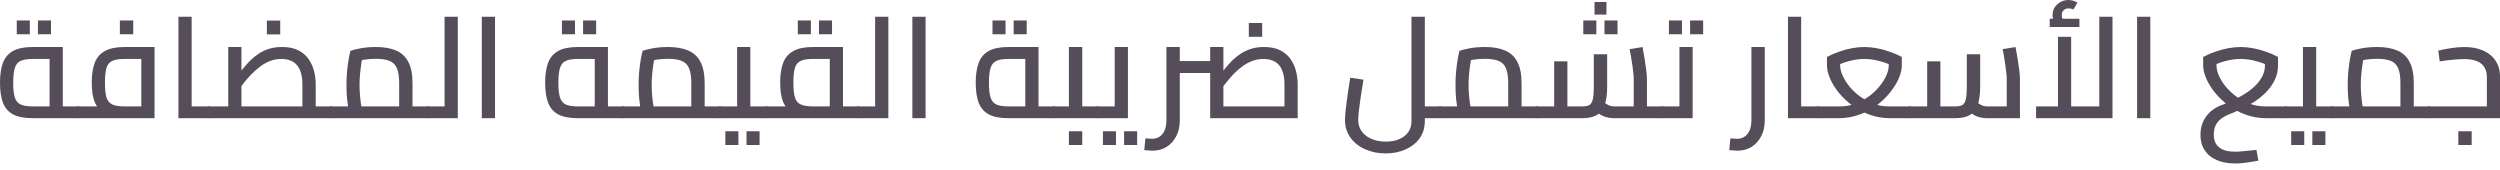
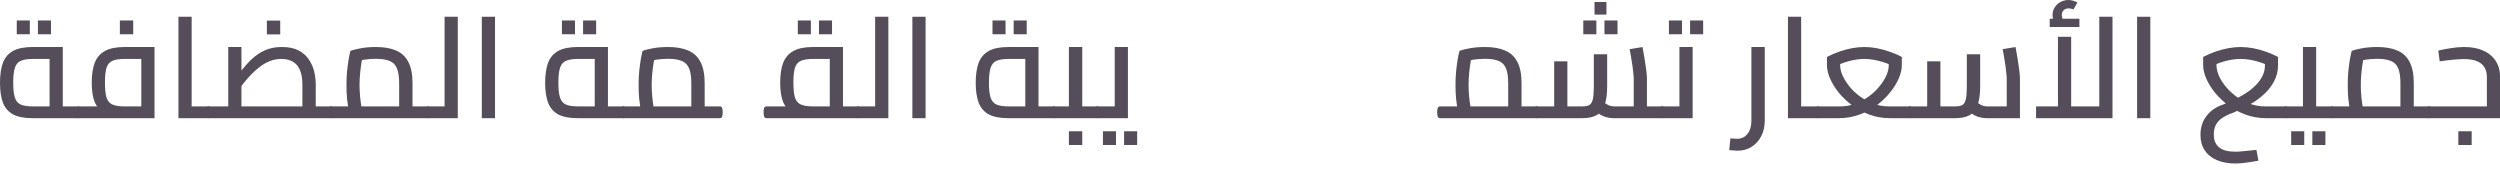
<svg xmlns="http://www.w3.org/2000/svg" fill="none" height="100%" overflow="visible" preserveAspectRatio="none" style="display: block;" viewBox="0 0 176 12" width="100%">
  <g id="VAT notice Arabic">
    <path d="M2.3 8.32C1.72 8.32 1.263 8.233 0.93 8.06C0.597 7.88 0.357 7.607 0.21 7.24C0.07 6.867 0 6.397 0 5.83C0 5.257 0.07 4.783 0.21 4.41C0.357 4.037 0.597 3.76 0.93 3.58C1.263 3.4 1.72 3.31 2.3 3.31H4.42V7.86H3.49V3.82L3.87 4.15H2.3C1.947 4.15 1.67 4.193 1.47 4.28C1.27 4.36 1.13 4.523 1.05 4.77C0.97 5.01 0.93 5.363 0.93 5.83C0.93 6.29 0.97 6.64 1.05 6.88C1.13 7.113 1.267 7.273 1.46 7.36C1.66 7.447 1.94 7.49 2.3 7.49H5.49V8.32H2.3ZM5.49 8.32V7.49C5.53 7.49 5.563 7.5 5.59 7.52C5.617 7.54 5.637 7.567 5.65 7.6C5.663 7.633 5.673 7.677 5.68 7.73C5.687 7.777 5.69 7.833 5.69 7.9C5.69 7.96 5.687 8.017 5.68 8.07C5.673 8.123 5.663 8.17 5.65 8.21C5.637 8.243 5.617 8.27 5.59 8.29C5.563 8.31 5.53 8.32 5.49 8.32ZM1.18 2.41V1.44H2.1V2.41H1.18ZM2.67 2.41V1.44H3.59V2.41H2.67Z" fill="#554D59" />
-     <path d="M5.489 8.32V7.49H10.429L9.949 7.91V3.82L10.339 4.15H8.759C8.399 4.15 8.119 4.193 7.919 4.28C7.719 4.367 7.579 4.53 7.499 4.77C7.425 5.01 7.389 5.36 7.389 5.82C7.389 6.28 7.425 6.63 7.499 6.87C7.579 7.11 7.719 7.273 7.919 7.36C8.119 7.447 8.399 7.49 8.759 7.49V8.14C8.179 8.14 7.722 8.067 7.389 7.92C7.055 7.773 6.815 7.53 6.669 7.19C6.529 6.85 6.459 6.393 6.459 5.82C6.459 5.253 6.529 4.787 6.669 4.42C6.815 4.047 7.055 3.77 7.389 3.59C7.722 3.403 8.179 3.31 8.759 3.31H10.879V8.32H5.489ZM5.489 8.32C5.449 8.32 5.415 8.31 5.389 8.29C5.362 8.27 5.342 8.243 5.329 8.21C5.315 8.17 5.305 8.123 5.299 8.07C5.292 8.017 5.289 7.96 5.289 7.9C5.289 7.813 5.295 7.74 5.309 7.68C5.315 7.62 5.335 7.573 5.369 7.54C5.395 7.507 5.435 7.49 5.489 7.49V8.32ZM8.439 2.41V1.44H9.379V2.41H8.439Z" fill="#554D59" />
+     <path d="M5.489 8.32V7.49H10.429L9.949 7.91V3.82L10.339 4.15H8.759C8.399 4.15 8.119 4.193 7.919 4.28C7.719 4.367 7.579 4.53 7.499 4.77C7.425 5.01 7.389 5.36 7.389 5.82C7.389 6.28 7.425 6.63 7.499 6.87C7.579 7.11 7.719 7.273 7.919 7.36C8.119 7.447 8.399 7.49 8.759 7.49V8.14C8.179 8.14 7.722 8.067 7.389 7.92C7.055 7.773 6.815 7.53 6.669 7.19C6.529 6.85 6.459 6.393 6.459 5.82C6.459 5.253 6.529 4.787 6.669 4.42C6.815 4.047 7.055 3.77 7.389 3.59C7.722 3.403 8.179 3.31 8.759 3.31H10.879V8.32H5.489ZM5.489 8.32C5.449 8.32 5.415 8.31 5.389 8.29C5.362 8.27 5.342 8.243 5.329 8.21C5.315 8.17 5.305 8.123 5.299 8.07C5.292 8.017 5.289 7.96 5.289 7.9C5.289 7.813 5.295 7.74 5.309 7.68C5.315 7.62 5.335 7.573 5.369 7.54V8.32ZM8.439 2.41V1.44H9.379V2.41H8.439Z" fill="#554D59" />
    <path d="M13.492 8.32V7.49H14.691V8.32H13.492ZM12.562 8.32V1.18H13.492V8.32H12.562ZM14.691 8.32V7.49C14.725 7.49 14.755 7.5 14.781 7.52C14.808 7.54 14.828 7.567 14.841 7.6C14.855 7.633 14.865 7.677 14.871 7.73C14.885 7.777 14.892 7.833 14.892 7.9C14.892 7.96 14.885 8.017 14.871 8.07C14.865 8.123 14.855 8.17 14.841 8.21C14.828 8.243 14.808 8.27 14.781 8.29C14.755 8.31 14.725 8.32 14.691 8.32Z" fill="#554D59" />
    <path d="M22.228 8.32V7.49H23.298V8.32H22.228ZM14.688 8.32C14.648 8.32 14.615 8.31 14.588 8.29C14.561 8.27 14.541 8.243 14.528 8.21C14.515 8.17 14.505 8.123 14.498 8.07C14.491 8.017 14.488 7.96 14.488 7.9C14.488 7.813 14.495 7.74 14.508 7.68C14.515 7.62 14.535 7.573 14.568 7.54C14.595 7.507 14.635 7.49 14.688 7.49V8.32ZM14.688 8.32V7.49H22.128L21.288 8.23V5.94C21.288 5.533 21.231 5.2 21.118 4.94C21.011 4.673 20.848 4.477 20.628 4.35C20.408 4.217 20.135 4.15 19.808 4.15C19.521 4.15 19.251 4.2 18.998 4.3C18.745 4.4 18.511 4.533 18.298 4.7C18.085 4.86 17.885 5.037 17.698 5.23C17.511 5.423 17.341 5.617 17.188 5.81C17.041 6.003 16.908 6.177 16.788 6.33L16.518 5.55C16.711 5.317 16.898 5.09 17.078 4.87C17.258 4.643 17.441 4.437 17.628 4.25C17.821 4.063 18.025 3.9 18.238 3.76C18.458 3.62 18.698 3.51 18.958 3.43C19.225 3.35 19.525 3.31 19.858 3.31C20.325 3.31 20.711 3.39 21.018 3.55C21.325 3.71 21.565 3.92 21.738 4.18C21.918 4.44 22.045 4.727 22.118 5.04C22.191 5.347 22.228 5.647 22.228 5.94V8.32H14.688ZM16.068 7.49V3.31H16.998V7.49H16.068ZM23.298 8.32V7.49C23.338 7.49 23.371 7.5 23.398 7.52C23.425 7.54 23.445 7.567 23.458 7.6C23.471 7.633 23.481 7.677 23.488 7.73C23.495 7.777 23.498 7.833 23.498 7.9C23.498 7.96 23.495 8.017 23.488 8.07C23.481 8.123 23.471 8.17 23.458 8.21C23.445 8.243 23.425 8.27 23.398 8.29C23.371 8.31 23.338 8.32 23.298 8.32ZM18.788 2.42V1.45H19.728V2.42H18.788Z" fill="#554D59" />
    <path d="M29.041 8.32V7.49H30.111V8.32H29.041ZM23.301 8.32C23.261 8.32 23.228 8.31 23.201 8.29C23.174 8.27 23.154 8.243 23.141 8.21C23.128 8.17 23.118 8.123 23.111 8.07C23.105 8.017 23.101 7.96 23.101 7.9C23.101 7.813 23.108 7.74 23.121 7.68C23.128 7.62 23.148 7.573 23.181 7.54C23.208 7.507 23.248 7.49 23.301 7.49V8.32ZM23.301 8.32V7.49H28.691L28.101 7.93V5.86C28.101 5.42 28.051 5.077 27.951 4.83C27.858 4.583 27.691 4.407 27.451 4.3C27.211 4.193 26.884 4.14 26.471 4.14C26.191 4.14 25.915 4.16 25.641 4.2C25.368 4.24 25.154 4.293 25.001 4.36L25.571 3.8C25.531 3.953 25.491 4.15 25.451 4.39C25.411 4.63 25.378 4.89 25.351 5.17C25.325 5.443 25.311 5.717 25.311 5.99C25.311 6.263 25.325 6.533 25.351 6.8C25.378 7.067 25.408 7.3 25.441 7.5C25.474 7.7 25.501 7.837 25.521 7.91L24.631 8.16C24.605 8.073 24.571 7.923 24.531 7.71C24.498 7.497 24.465 7.24 24.431 6.94C24.404 6.64 24.391 6.323 24.391 5.99C24.391 5.663 24.404 5.347 24.431 5.04C24.465 4.727 24.501 4.443 24.541 4.19C24.588 3.937 24.631 3.733 24.671 3.58C24.825 3.52 25.061 3.46 25.381 3.4C25.708 3.34 26.071 3.31 26.471 3.31C27.038 3.31 27.511 3.393 27.891 3.56C28.278 3.727 28.564 3.997 28.751 4.37C28.945 4.737 29.041 5.233 29.041 5.86V8.32H23.301ZM30.111 8.32V7.49C30.151 7.49 30.184 7.5 30.211 7.52C30.238 7.54 30.258 7.567 30.271 7.6C30.285 7.633 30.294 7.677 30.301 7.73C30.308 7.777 30.311 7.833 30.311 7.9C30.311 7.96 30.308 8.017 30.301 8.07C30.294 8.123 30.285 8.17 30.271 8.21C30.258 8.243 30.238 8.27 30.211 8.29C30.184 8.31 30.151 8.32 30.111 8.32Z" fill="#554D59" />
    <path d="M31.298 8.32V1.18H32.228V8.32H31.298ZM30.108 8.32V7.49H31.298V8.32H30.108ZM30.108 8.32C30.068 8.32 30.035 8.31 30.008 8.29C29.981 8.27 29.961 8.243 29.948 8.21C29.934 8.17 29.924 8.123 29.918 8.07C29.911 8.017 29.908 7.96 29.908 7.9C29.908 7.813 29.915 7.74 29.928 7.68C29.934 7.62 29.954 7.573 29.988 7.54C30.015 7.507 30.055 7.49 30.108 7.49V8.32Z" fill="#554D59" />
    <path d="M33.919 8.32V1.18H34.849V8.32H33.919Z" fill="#554D59" />
    <path d="M40.679 8.32C40.099 8.32 39.642 8.233 39.309 8.06C38.976 7.88 38.736 7.607 38.589 7.24C38.449 6.867 38.379 6.397 38.379 5.83C38.379 5.257 38.449 4.783 38.589 4.41C38.736 4.037 38.976 3.76 39.309 3.58C39.642 3.4 40.099 3.31 40.679 3.31H42.799V7.86H41.869V3.82L42.249 4.15H40.679C40.326 4.15 40.049 4.193 39.849 4.28C39.649 4.36 39.509 4.523 39.429 4.77C39.349 5.01 39.309 5.363 39.309 5.83C39.309 6.29 39.349 6.64 39.429 6.88C39.509 7.113 39.646 7.273 39.839 7.36C40.039 7.447 40.319 7.49 40.679 7.49H43.869V8.32H40.679ZM43.869 8.32V7.49C43.909 7.49 43.942 7.5 43.969 7.52C43.996 7.54 44.016 7.567 44.029 7.6C44.042 7.633 44.052 7.677 44.059 7.73C44.066 7.777 44.069 7.833 44.069 7.9C44.069 7.96 44.066 8.017 44.059 8.07C44.052 8.123 44.042 8.17 44.029 8.21C44.016 8.243 43.996 8.27 43.969 8.29C43.942 8.31 43.909 8.32 43.869 8.32ZM39.559 2.41V1.44H40.479V2.41H39.559ZM41.049 2.41V1.44H41.969V2.41H41.049Z" fill="#554D59" />
    <path d="M49.608 8.32V7.49H50.678V8.32H49.608ZM43.868 8.32C43.828 8.32 43.794 8.31 43.768 8.29C43.741 8.27 43.721 8.243 43.708 8.21C43.694 8.17 43.684 8.123 43.678 8.07C43.671 8.017 43.668 7.96 43.668 7.9C43.668 7.813 43.674 7.74 43.688 7.68C43.694 7.62 43.714 7.573 43.748 7.54C43.774 7.507 43.814 7.49 43.868 7.49V8.32ZM43.868 8.32V7.49H49.258L48.668 7.93V5.86C48.668 5.42 48.618 5.077 48.518 4.83C48.424 4.583 48.258 4.407 48.018 4.3C47.778 4.193 47.451 4.14 47.038 4.14C46.758 4.14 46.481 4.16 46.208 4.2C45.934 4.24 45.721 4.293 45.568 4.36L46.138 3.8C46.098 3.953 46.058 4.15 46.018 4.39C45.978 4.63 45.944 4.89 45.918 5.17C45.891 5.443 45.878 5.717 45.878 5.99C45.878 6.263 45.891 6.533 45.918 6.8C45.944 7.067 45.974 7.3 46.008 7.5C46.041 7.7 46.068 7.837 46.088 7.91L45.198 8.16C45.171 8.073 45.138 7.923 45.098 7.71C45.064 7.497 45.031 7.24 44.998 6.94C44.971 6.64 44.958 6.323 44.958 5.99C44.958 5.663 44.971 5.347 44.998 5.04C45.031 4.727 45.068 4.443 45.108 4.19C45.154 3.937 45.198 3.733 45.238 3.58C45.391 3.52 45.628 3.46 45.948 3.4C46.274 3.34 46.638 3.31 47.038 3.31C47.604 3.31 48.078 3.393 48.458 3.56C48.844 3.727 49.131 3.997 49.318 4.37C49.511 4.737 49.608 5.233 49.608 5.86V8.32H43.868ZM50.678 8.32V7.49C50.718 7.49 50.751 7.5 50.778 7.52C50.804 7.54 50.824 7.567 50.838 7.6C50.851 7.633 50.861 7.677 50.868 7.73C50.874 7.777 50.878 7.833 50.878 7.9C50.878 7.96 50.874 8.017 50.868 8.07C50.861 8.123 50.851 8.17 50.838 8.21C50.824 8.243 50.804 8.27 50.778 8.29C50.751 8.31 50.718 8.32 50.678 8.32Z" fill="#554D59" />
-     <path d="M52.824 8.32V7.49H53.954V8.32H52.824ZM53.954 8.32V7.49C53.994 7.49 54.028 7.5 54.054 7.52C54.081 7.54 54.101 7.567 54.114 7.6C54.128 7.633 54.138 7.677 54.144 7.73C54.151 7.777 54.154 7.833 54.154 7.9C54.154 7.96 54.151 8.017 54.144 8.07C54.138 8.123 54.128 8.17 54.114 8.21C54.101 8.243 54.081 8.27 54.054 8.29C54.028 8.31 53.994 8.32 53.954 8.32ZM50.674 8.32C50.634 8.32 50.601 8.31 50.574 8.29C50.548 8.27 50.528 8.243 50.514 8.21C50.501 8.17 50.491 8.123 50.484 8.07C50.478 8.017 50.474 7.96 50.474 7.9C50.474 7.813 50.481 7.74 50.494 7.68C50.501 7.62 50.521 7.573 50.554 7.54C50.581 7.507 50.621 7.49 50.674 7.49V8.32ZM50.674 8.32V7.49H52.374L51.894 7.87V3.31H52.824V8.32H50.674ZM51.064 10.21V9.24H51.984V10.21H51.064ZM52.554 10.21V9.24H53.474V10.21H52.554Z" fill="#554D59" />
    <path d="M59.346 8.32V7.49H60.416V8.32H59.346ZM53.956 8.32C53.916 8.32 53.882 8.31 53.855 8.29C53.829 8.27 53.809 8.243 53.795 8.21C53.782 8.17 53.772 8.123 53.766 8.07C53.759 8.017 53.755 7.96 53.755 7.9C53.755 7.813 53.762 7.74 53.776 7.68C53.782 7.62 53.802 7.573 53.836 7.54C53.862 7.507 53.902 7.49 53.956 7.49V8.32ZM53.956 8.32V7.49H58.895L58.416 7.91V3.82L58.806 4.15H57.225C56.865 4.15 56.586 4.193 56.386 4.28C56.185 4.367 56.045 4.53 55.965 4.77C55.892 5.01 55.855 5.36 55.855 5.82C55.855 6.28 55.892 6.63 55.965 6.87C56.045 7.11 56.185 7.273 56.386 7.36C56.586 7.447 56.865 7.49 57.225 7.49V8.14C56.645 8.14 56.189 8.067 55.855 7.92C55.522 7.773 55.282 7.53 55.136 7.19C54.995 6.85 54.925 6.393 54.925 5.82C54.925 5.253 54.995 4.787 55.136 4.42C55.282 4.047 55.522 3.77 55.855 3.59C56.189 3.403 56.645 3.31 57.225 3.31H59.346V8.32H53.956ZM60.416 8.32V7.49C60.456 7.49 60.489 7.5 60.516 7.52C60.542 7.54 60.562 7.567 60.575 7.6C60.589 7.633 60.599 7.677 60.605 7.73C60.612 7.777 60.615 7.833 60.615 7.9C60.615 7.96 60.612 8.017 60.605 8.07C60.599 8.123 60.589 8.17 60.575 8.21C60.562 8.243 60.542 8.27 60.516 8.29C60.489 8.31 60.456 8.32 60.416 8.32ZM56.166 2.41V1.44H57.086V2.41H56.166ZM57.656 2.41V1.44H58.575V2.41H57.656Z" fill="#554D59" />
    <path d="M61.61 8.32V1.18H62.54V8.32H61.61ZM60.42 8.32V7.49H61.61V8.32H60.42ZM60.42 8.32C60.38 8.32 60.347 8.31 60.32 8.29C60.294 8.27 60.274 8.243 60.26 8.21C60.247 8.17 60.237 8.123 60.23 8.07C60.224 8.017 60.22 7.96 60.22 7.9C60.22 7.813 60.227 7.74 60.24 7.68C60.247 7.62 60.267 7.573 60.3 7.54C60.327 7.507 60.367 7.49 60.42 7.49V8.32Z" fill="#554D59" />
    <path d="M64.231 8.32V1.18H65.161V8.32H64.231Z" fill="#554D59" />
    <path d="M70.991 8.32C70.411 8.32 69.955 8.233 69.621 8.06C69.288 7.88 69.048 7.607 68.901 7.24C68.761 6.867 68.691 6.397 68.691 5.83C68.691 5.257 68.761 4.783 68.901 4.41C69.048 4.037 69.288 3.76 69.621 3.58C69.955 3.4 70.411 3.31 70.991 3.31H73.111V7.86H72.181V3.82L72.561 4.15H70.991C70.638 4.15 70.361 4.193 70.161 4.28C69.961 4.36 69.821 4.523 69.741 4.77C69.661 5.01 69.621 5.363 69.621 5.83C69.621 6.29 69.661 6.64 69.741 6.88C69.821 7.113 69.958 7.273 70.151 7.36C70.351 7.447 70.631 7.49 70.991 7.49H74.181V8.32H70.991ZM74.181 8.32V7.49C74.221 7.49 74.255 7.5 74.281 7.52C74.308 7.54 74.328 7.567 74.341 7.6C74.355 7.633 74.365 7.677 74.371 7.73C74.378 7.777 74.381 7.833 74.381 7.9C74.381 7.96 74.378 8.017 74.371 8.07C74.365 8.123 74.355 8.17 74.341 8.21C74.328 8.243 74.308 8.27 74.281 8.29C74.255 8.31 74.221 8.32 74.181 8.32ZM69.871 2.41V1.44H70.791V2.41H69.871ZM71.361 2.41V1.44H72.281V2.41H71.361Z" fill="#554D59" />
    <path d="M76.19 8.32V7.49H77.26V8.32H76.19ZM74.18 8.32C74.14 8.32 74.107 8.31 74.08 8.29C74.053 8.27 74.033 8.243 74.02 8.21C74.007 8.17 73.997 8.123 73.99 8.07C73.983 8.017 73.98 7.96 73.98 7.9C73.98 7.813 73.987 7.74 74 7.68C74.007 7.62 74.027 7.573 74.06 7.54C74.087 7.507 74.127 7.49 74.18 7.49V8.32ZM74.18 8.32V7.49H75.73L75.25 7.87V3.31H76.19V8.32H74.18ZM77.26 8.32V7.49C77.3 7.49 77.333 7.5 77.36 7.52C77.387 7.54 77.407 7.567 77.42 7.6C77.433 7.633 77.443 7.677 77.45 7.73C77.457 7.777 77.46 7.833 77.46 7.9C77.46 7.96 77.457 8.017 77.45 8.07C77.443 8.123 77.433 8.17 77.42 8.21C77.407 8.243 77.387 8.27 77.36 8.29C77.333 8.31 77.3 8.32 77.26 8.32ZM75.25 10.21V9.24H76.19V10.21H75.25Z" fill="#554D59" />
    <path d="M77.256 8.32V7.49H78.956L78.476 7.87V3.31H79.406V8.32H77.256ZM77.256 8.32C77.216 8.32 77.183 8.31 77.156 8.29C77.13 8.27 77.11 8.243 77.096 8.21C77.083 8.17 77.073 8.123 77.066 8.07C77.06 8.017 77.056 7.96 77.056 7.9C77.056 7.813 77.063 7.74 77.076 7.68C77.083 7.62 77.103 7.573 77.136 7.54C77.163 7.507 77.203 7.49 77.256 7.49V8.32ZM77.646 10.21V9.24H78.566V10.21H77.646ZM79.136 10.21V9.24H80.056V10.21H79.136Z" fill="#554D59" />
-     <path d="M86.127 8.32V7.49H91.257L90.427 8.23V5.94C90.427 5.533 90.371 5.2 90.257 4.94C90.151 4.673 89.987 4.477 89.767 4.35C89.547 4.217 89.274 4.15 88.947 4.15C88.661 4.15 88.391 4.2 88.137 4.3C87.884 4.4 87.647 4.533 87.427 4.7C87.214 4.86 87.014 5.037 86.827 5.23C86.647 5.423 86.481 5.617 86.327 5.81C86.174 6.003 86.037 6.177 85.917 6.33L85.657 5.55C85.844 5.317 86.027 5.09 86.207 4.87C86.387 4.643 86.571 4.437 86.757 4.25C86.951 4.063 87.157 3.9 87.377 3.76C87.597 3.62 87.837 3.51 88.097 3.43C88.357 3.35 88.654 3.31 88.987 3.31C89.454 3.31 89.841 3.39 90.147 3.55C90.454 3.71 90.694 3.92 90.867 4.18C91.047 4.44 91.174 4.727 91.247 5.04C91.321 5.347 91.357 5.647 91.357 5.94V8.32H86.127ZM83.057 5.14V4.3H85.197V5.14H83.057ZM85.197 8.32V3.31H86.127V8.32H85.197ZM81.127 10.61C81.041 10.61 80.951 10.603 80.857 10.59C80.757 10.583 80.657 10.577 80.557 10.57L80.637 9.74C80.737 9.747 80.831 9.753 80.917 9.76C80.997 9.767 81.064 9.77 81.117 9.77C81.417 9.77 81.657 9.657 81.837 9.43C82.024 9.203 82.117 8.887 82.117 8.48V3.31H83.057V8.48C83.057 8.9 82.974 9.27 82.807 9.59C82.641 9.91 82.414 10.16 82.127 10.34C81.841 10.52 81.507 10.61 81.127 10.61ZM87.917 2.59V1.62H88.857V2.59H87.917Z" fill="#554D59" />
-     <path d="M100.308 8.32V7.49H101.378V8.32H100.308ZM97.558 10.8C97.017 10.8 96.528 10.7 96.088 10.5C95.654 10.307 95.311 10.03 95.058 9.67C94.811 9.317 94.688 8.913 94.688 8.46C94.688 8.32 94.698 8.137 94.718 7.91C94.744 7.683 94.774 7.43 94.808 7.15C94.847 6.87 94.888 6.587 94.927 6.3C94.974 6.013 95.017 5.737 95.058 5.47L95.987 5.61C95.914 6.07 95.847 6.493 95.787 6.88C95.734 7.26 95.691 7.587 95.657 7.86C95.631 8.127 95.618 8.327 95.618 8.46C95.618 8.753 95.698 9.013 95.858 9.24C96.017 9.467 96.244 9.643 96.537 9.77C96.831 9.903 97.171 9.97 97.558 9.97C97.944 9.97 98.271 9.907 98.537 9.78C98.811 9.66 99.017 9.493 99.157 9.28C99.297 9.067 99.368 8.813 99.368 8.52V1.18H100.308V8.52C100.308 8.993 100.184 9.4 99.938 9.74C99.691 10.08 99.361 10.34 98.948 10.52C98.534 10.707 98.071 10.8 97.558 10.8ZM101.378 8.32V7.49C101.418 7.49 101.451 7.5 101.478 7.52C101.504 7.54 101.524 7.567 101.537 7.6C101.551 7.633 101.561 7.677 101.567 7.73C101.574 7.777 101.577 7.833 101.577 7.9C101.577 7.96 101.574 8.017 101.567 8.07C101.561 8.123 101.551 8.17 101.537 8.21C101.524 8.243 101.504 8.27 101.478 8.29C101.451 8.31 101.418 8.32 101.378 8.32Z" fill="#554D59" />
    <path d="M107.117 8.32V7.49H108.187V8.32H107.117ZM101.378 8.32C101.338 8.32 101.304 8.31 101.277 8.29C101.251 8.27 101.231 8.243 101.217 8.21C101.204 8.17 101.194 8.123 101.187 8.07C101.181 8.017 101.177 7.96 101.177 7.9C101.177 7.813 101.184 7.74 101.197 7.68C101.204 7.62 101.224 7.573 101.257 7.54C101.284 7.507 101.324 7.49 101.378 7.49V8.32ZM101.378 8.32V7.49H106.767L106.177 7.93V5.86C106.177 5.42 106.127 5.077 106.027 4.83C105.934 4.583 105.767 4.407 105.527 4.3C105.287 4.193 104.961 4.14 104.547 4.14C104.267 4.14 103.991 4.16 103.717 4.2C103.444 4.24 103.231 4.293 103.077 4.36L103.647 3.8C103.607 3.953 103.567 4.15 103.527 4.39C103.487 4.63 103.454 4.89 103.427 5.17C103.401 5.443 103.387 5.717 103.387 5.99C103.387 6.263 103.401 6.533 103.427 6.8C103.454 7.067 103.484 7.3 103.517 7.5C103.551 7.7 103.577 7.837 103.597 7.91L102.707 8.16C102.681 8.073 102.647 7.923 102.607 7.71C102.574 7.497 102.541 7.24 102.507 6.94C102.481 6.64 102.467 6.323 102.467 5.99C102.467 5.663 102.481 5.347 102.507 5.04C102.541 4.727 102.577 4.443 102.617 4.19C102.664 3.937 102.707 3.733 102.747 3.58C102.901 3.52 103.137 3.46 103.457 3.4C103.784 3.34 104.147 3.31 104.547 3.31C105.114 3.31 105.587 3.393 105.967 3.56C106.354 3.727 106.641 3.997 106.827 4.37C107.021 4.737 107.117 5.233 107.117 5.86V8.32H101.378ZM108.187 8.32V7.49C108.227 7.49 108.261 7.5 108.287 7.52C108.314 7.54 108.334 7.567 108.347 7.6C108.361 7.633 108.371 7.677 108.377 7.73C108.384 7.777 108.387 7.833 108.387 7.9C108.387 7.96 108.384 8.017 108.377 8.07C108.371 8.123 108.361 8.17 108.347 8.21C108.334 8.243 108.314 8.27 108.287 8.29C108.261 8.31 108.227 8.32 108.187 8.32Z" fill="#554D59" />
    <path d="M115.944 8.32V7.49H117.014V8.32H115.944ZM108.184 8.32C108.144 8.32 108.111 8.31 108.084 8.29C108.057 8.27 108.037 8.243 108.024 8.21C108.011 8.17 108.001 8.123 107.994 8.07C107.987 8.017 107.984 7.96 107.984 7.9C107.984 7.813 107.991 7.74 108.004 7.68C108.011 7.62 108.031 7.573 108.064 7.54C108.091 7.507 108.131 7.49 108.184 7.49V8.32ZM113.614 8.32C113.374 8.32 113.137 8.277 112.904 8.19C112.677 8.097 112.461 7.953 112.254 7.76L112.844 7.14C112.991 7.26 113.124 7.35 113.244 7.41C113.364 7.463 113.487 7.49 113.614 7.49H115.424L115.014 7.89V5.55C115.014 5.43 115.001 5.263 114.974 5.05C114.954 4.83 114.921 4.583 114.874 4.31C114.834 4.03 114.784 3.747 114.724 3.46L115.634 3.31C115.681 3.55 115.727 3.813 115.774 4.1C115.821 4.387 115.861 4.66 115.894 4.92C115.927 5.18 115.944 5.39 115.944 5.55V8.32H113.614ZM108.184 8.32V7.49H109.644L109.414 7.72V4.32H110.344V8.32H108.184ZM110.344 8.32V7.49H111.384C111.611 7.49 111.781 7.457 111.894 7.39C112.007 7.323 112.087 7.19 112.134 6.99C112.181 6.79 112.204 6.497 112.204 6.11V3.82H113.144V6.11C113.144 6.65 113.081 7.083 112.954 7.41C112.834 7.737 112.647 7.97 112.394 8.11C112.141 8.25 111.804 8.32 111.384 8.32H110.344ZM117.014 8.32V7.49C117.054 7.49 117.087 7.5 117.114 7.52C117.141 7.54 117.161 7.567 117.174 7.6C117.187 7.633 117.197 7.677 117.204 7.73C117.211 7.777 117.214 7.833 117.214 7.9C117.214 7.96 117.211 8.017 117.204 8.07C117.197 8.123 117.187 8.17 117.174 8.21C117.161 8.243 117.141 8.27 117.114 8.29C117.087 8.31 117.054 8.32 117.014 8.32ZM112.254 1.03V0.14H113.094V1.03H112.254ZM111.464 2.41V1.44H112.384V2.41H111.464ZM112.954 2.41V1.44H113.874V2.41H112.954Z" fill="#554D59" />
    <path d="M117.012 8.32V7.49H118.712L118.232 7.87V3.31H119.162V8.32H117.012ZM117.012 8.32C116.972 8.32 116.939 8.31 116.912 8.29C116.885 8.27 116.865 8.243 116.852 8.21C116.839 8.17 116.829 8.123 116.822 8.07C116.815 8.017 116.812 7.96 116.812 7.9C116.812 7.813 116.819 7.74 116.832 7.68C116.839 7.62 116.859 7.573 116.892 7.54C116.919 7.507 116.959 7.49 117.012 7.49V8.32ZM117.492 2.41V1.44H118.412V2.41H117.492ZM118.982 2.41V1.44H119.902V2.41H118.982Z" fill="#554D59" />
    <path d="M122.309 10.61C122.222 10.61 122.132 10.603 122.039 10.59C121.939 10.583 121.839 10.577 121.739 10.57L121.819 9.74C121.919 9.747 122.012 9.753 122.099 9.76C122.179 9.767 122.246 9.77 122.299 9.77C122.599 9.77 122.839 9.657 123.019 9.43C123.206 9.203 123.299 8.887 123.299 8.48V3.31H124.239V8.48C124.239 8.9 124.156 9.27 123.989 9.59C123.822 9.91 123.596 10.16 123.309 10.34C123.022 10.52 122.689 10.61 122.309 10.61Z" fill="#554D59" />
    <path d="M126.802 8.32V7.49H128.002V8.32H126.802ZM125.872 8.32V1.18H126.802V8.32H125.872ZM128.002 8.32V7.49C128.035 7.49 128.065 7.5 128.092 7.52C128.119 7.54 128.139 7.567 128.152 7.6C128.165 7.633 128.175 7.677 128.182 7.73C128.195 7.777 128.202 7.833 128.202 7.9C128.202 7.96 128.195 8.017 128.182 8.07C128.175 8.123 128.165 8.17 128.152 8.21C128.139 8.243 128.119 8.27 128.092 8.29C128.065 8.31 128.035 8.32 128.002 8.32Z" fill="#554D59" />
    <path d="M127.998 8.32V7.49H129.558C129.925 7.49 130.275 7.427 130.608 7.3C130.948 7.173 131.262 7.007 131.548 6.8C131.835 6.593 132.082 6.363 132.288 6.11C132.502 5.857 132.668 5.6 132.788 5.34C132.908 5.08 132.968 4.833 132.968 4.6V3.99L133.448 4.74C133.068 4.54 132.692 4.393 132.318 4.3C131.952 4.2 131.595 4.15 131.248 4.15C130.908 4.15 130.552 4.2 130.178 4.3C129.812 4.393 129.442 4.54 129.068 4.74L129.548 3.99V4.6C129.548 4.833 129.608 5.08 129.728 5.34C129.848 5.6 130.012 5.857 130.218 6.11C130.425 6.363 130.672 6.593 130.958 6.8C131.245 7.007 131.555 7.173 131.888 7.3C132.228 7.427 132.582 7.49 132.948 7.49H134.448V8.32H133.068C132.548 8.32 132.062 8.237 131.608 8.07C131.155 7.903 130.745 7.683 130.378 7.41C130.012 7.13 129.695 6.827 129.428 6.5C129.168 6.167 128.968 5.837 128.828 5.51C128.688 5.177 128.618 4.873 128.618 4.6V4.01C128.905 3.857 129.198 3.73 129.498 3.63C129.798 3.523 130.098 3.443 130.398 3.39C130.698 3.337 130.982 3.31 131.248 3.31C131.528 3.31 131.815 3.337 132.108 3.39C132.402 3.443 132.698 3.523 132.998 3.63C133.305 3.73 133.602 3.857 133.888 4.01V4.6C133.888 4.873 133.818 5.177 133.678 5.51C133.538 5.837 133.335 6.167 133.068 6.5C132.808 6.827 132.495 7.13 132.128 7.41C131.762 7.683 131.352 7.903 130.898 8.07C130.445 8.237 129.958 8.32 129.438 8.32H127.998ZM127.998 8.32C127.958 8.32 127.925 8.31 127.898 8.29C127.872 8.27 127.852 8.243 127.838 8.21C127.825 8.17 127.815 8.123 127.808 8.07C127.802 8.017 127.798 7.96 127.798 7.9C127.798 7.813 127.805 7.74 127.818 7.68C127.825 7.62 127.845 7.573 127.878 7.54C127.905 7.507 127.945 7.49 127.998 7.49V8.32ZM134.448 8.32V7.49C134.488 7.49 134.522 7.5 134.548 7.52C134.575 7.54 134.595 7.567 134.608 7.6C134.622 7.633 134.632 7.677 134.638 7.73C134.645 7.777 134.648 7.833 134.648 7.9C134.648 7.96 134.645 8.017 134.638 8.07C134.632 8.123 134.622 8.17 134.608 8.21C134.595 8.243 134.575 8.27 134.548 8.29C134.522 8.31 134.488 8.32 134.448 8.32Z" fill="#554D59" />
    <path d="M139.874 8.32C139.634 8.32 139.397 8.277 139.164 8.19C138.937 8.097 138.72 7.953 138.514 7.76L139.104 7.14C139.25 7.26 139.384 7.35 139.504 7.41C139.624 7.463 139.747 7.49 139.874 7.49H141.684L141.274 7.89V5.55C141.274 5.43 141.26 5.263 141.234 5.05C141.214 4.83 141.18 4.583 141.134 4.31C141.094 4.03 141.044 3.747 140.984 3.46L141.894 3.31C141.94 3.55 141.987 3.813 142.034 4.1C142.08 4.387 142.12 4.66 142.154 4.92C142.187 5.18 142.204 5.39 142.204 5.55V8.32H139.874ZM134.444 8.32V7.49H135.904L135.674 7.72V4.32H136.604V8.32H134.444ZM136.604 8.32V7.49H137.644C137.87 7.49 138.04 7.457 138.154 7.39C138.267 7.323 138.347 7.19 138.394 6.99C138.44 6.79 138.464 6.497 138.464 6.11V3.82H139.404V6.11C139.404 6.65 139.34 7.083 139.214 7.41C139.094 7.737 138.907 7.97 138.654 8.11C138.4 8.25 138.064 8.32 137.644 8.32H136.604ZM134.444 8.32C134.404 8.32 134.37 8.31 134.344 8.29C134.317 8.27 134.297 8.243 134.284 8.21C134.27 8.17 134.26 8.123 134.254 8.07C134.247 8.017 134.244 7.96 134.244 7.9C134.244 7.813 134.25 7.74 134.264 7.68C134.27 7.62 134.29 7.573 134.324 7.54C134.35 7.507 134.39 7.49 134.444 7.49V8.32Z" fill="#554D59" />
    <path d="M143.34 8.32V7.49H148.28L147.79 7.99V1.18H148.72V8.32H143.34ZM144.88 7.49V2.59H145.81V7.49H144.88ZM144.85 1.88C144.737 1.74 144.65 1.607 144.59 1.48C144.53 1.347 144.5 1.207 144.5 1.06C144.5 0.86 144.55 0.68 144.65 0.52C144.757 0.36 144.893 0.233 145.06 0.14C145.233 0.047 145.417 0 145.61 0C145.723 0 145.837 0.017 145.95 0.05C146.063 0.083 146.163 0.127 146.25 0.18L145.97 0.67C145.917 0.637 145.863 0.617 145.81 0.61C145.757 0.597 145.703 0.59 145.65 0.59C145.49 0.59 145.367 0.633 145.28 0.72C145.193 0.807 145.15 0.92 145.15 1.06C145.15 1.147 145.167 1.23 145.2 1.31C145.233 1.383 145.287 1.467 145.36 1.56L144.85 1.88ZM144.3 1.9V1.32H146.39V1.9H144.3Z" fill="#554D59" />
    <path d="M150.452 8.32V1.18H151.382V8.32H150.452Z" fill="#554D59" />
    <path d="M158.852 10.55L158.992 11.31C158.679 11.37 158.389 11.417 158.122 11.45C157.862 11.49 157.612 11.51 157.372 11.51C156.872 11.51 156.435 11.43 156.062 11.27C155.695 11.117 155.412 10.887 155.212 10.58C155.012 10.28 154.912 9.92 154.912 9.5C154.912 9.153 154.975 8.837 155.102 8.55C155.235 8.27 155.422 8.027 155.662 7.82C155.909 7.613 156.199 7.457 156.532 7.35L156.782 7.24C157.029 7.14 157.275 7.027 157.522 6.9C157.769 6.773 158.009 6.63 158.242 6.47C158.475 6.31 158.682 6.133 158.862 5.94C159.042 5.747 159.185 5.54 159.292 5.32C159.399 5.093 159.452 4.853 159.452 4.6V3.99L159.932 4.74C159.565 4.54 159.195 4.393 158.822 4.3C158.449 4.2 158.089 4.15 157.742 4.15C157.395 4.15 157.035 4.2 156.662 4.3C156.295 4.393 155.929 4.54 155.562 4.74L156.042 3.99V4.6C156.042 4.833 156.099 5.08 156.212 5.34C156.332 5.6 156.495 5.857 156.702 6.11C156.915 6.363 157.162 6.593 157.442 6.8C157.729 7.007 158.042 7.173 158.382 7.3C158.722 7.427 159.075 7.49 159.442 7.49H160.912V8.32H159.552C159.032 8.32 158.545 8.237 158.092 8.07C157.639 7.903 157.229 7.683 156.862 7.41C156.495 7.13 156.179 6.827 155.912 6.5C155.652 6.167 155.452 5.837 155.312 5.51C155.172 5.177 155.102 4.873 155.102 4.6V4.01C155.389 3.857 155.682 3.73 155.982 3.63C156.289 3.523 156.592 3.443 156.892 3.39C157.192 3.337 157.475 3.31 157.742 3.31C158.015 3.31 158.299 3.337 158.592 3.39C158.892 3.443 159.192 3.523 159.492 3.63C159.792 3.73 160.085 3.857 160.372 4.01V4.6C160.372 4.98 160.292 5.33 160.132 5.65C159.979 5.963 159.775 6.247 159.522 6.5C159.269 6.753 158.989 6.98 158.682 7.18C158.382 7.373 158.085 7.537 157.792 7.67C157.725 7.697 157.639 7.737 157.532 7.79C157.425 7.837 157.315 7.887 157.202 7.94C157.089 7.987 156.985 8.027 156.892 8.06C156.805 8.093 156.755 8.117 156.742 8.13C156.589 8.203 156.442 8.297 156.302 8.41C156.169 8.523 156.059 8.667 155.972 8.84C155.892 9.02 155.852 9.237 155.852 9.49C155.852 9.877 155.975 10.17 156.222 10.37C156.469 10.577 156.852 10.68 157.372 10.68C157.532 10.68 157.732 10.667 157.972 10.64C158.212 10.62 158.505 10.59 158.852 10.55ZM160.912 8.32V7.49C160.945 7.49 160.975 7.5 161.002 7.52C161.029 7.54 161.049 7.567 161.062 7.6C161.075 7.633 161.085 7.677 161.092 7.73C161.105 7.777 161.112 7.833 161.112 7.9C161.112 7.96 161.105 8.017 161.092 8.07C161.085 8.123 161.075 8.17 161.062 8.21C161.049 8.243 161.029 8.27 161.002 8.29C160.975 8.31 160.945 8.32 160.912 8.32Z" fill="#554D59" />
    <path d="M163.059 8.32V7.49H164.189V8.32H163.059ZM164.189 8.32V7.49C164.229 7.49 164.262 7.5 164.289 7.52C164.315 7.54 164.335 7.567 164.349 7.6C164.362 7.633 164.372 7.677 164.379 7.73C164.385 7.777 164.389 7.833 164.389 7.9C164.389 7.96 164.385 8.017 164.379 8.07C164.372 8.123 164.362 8.17 164.349 8.21C164.335 8.243 164.315 8.27 164.289 8.29C164.262 8.31 164.229 8.32 164.189 8.32ZM160.909 8.32C160.869 8.32 160.835 8.31 160.809 8.29C160.782 8.27 160.762 8.243 160.749 8.21C160.735 8.17 160.725 8.123 160.719 8.07C160.712 8.017 160.709 7.96 160.709 7.9C160.709 7.813 160.715 7.74 160.729 7.68C160.735 7.62 160.755 7.573 160.789 7.54C160.815 7.507 160.855 7.49 160.909 7.49V8.32ZM160.909 8.32V7.49H162.609L162.129 7.87V3.31H163.059V8.32H160.909ZM161.299 10.21V9.24H162.219V10.21H161.299ZM162.789 10.21V9.24H163.709V10.21H162.789Z" fill="#554D59" />
    <path d="M169.93 8.32V7.49H171V8.32H169.93ZM164.19 8.32C164.15 8.32 164.117 8.31 164.09 8.29C164.063 8.27 164.043 8.243 164.03 8.21C164.017 8.17 164.007 8.123 164 8.07C163.993 8.017 163.99 7.96 163.99 7.9C163.99 7.813 163.997 7.74 164.01 7.68C164.017 7.62 164.037 7.573 164.07 7.54C164.097 7.507 164.137 7.49 164.19 7.49V8.32ZM164.19 8.32V7.49H169.58L168.99 7.93V5.86C168.99 5.42 168.94 5.077 168.84 4.83C168.747 4.583 168.58 4.407 168.34 4.3C168.1 4.193 167.773 4.14 167.36 4.14C167.08 4.14 166.803 4.16 166.53 4.2C166.257 4.24 166.043 4.293 165.89 4.36L166.46 3.8C166.42 3.953 166.38 4.15 166.34 4.39C166.3 4.63 166.267 4.89 166.24 5.17C166.213 5.443 166.2 5.717 166.2 5.99C166.2 6.263 166.213 6.533 166.24 6.8C166.267 7.067 166.297 7.3 166.33 7.5C166.363 7.7 166.39 7.837 166.41 7.91L165.52 8.16C165.493 8.073 165.46 7.923 165.42 7.71C165.387 7.497 165.353 7.24 165.32 6.94C165.293 6.64 165.28 6.323 165.28 5.99C165.28 5.663 165.293 5.347 165.32 5.04C165.353 4.727 165.39 4.443 165.43 4.19C165.477 3.937 165.52 3.733 165.56 3.58C165.713 3.52 165.95 3.46 166.27 3.4C166.597 3.34 166.96 3.31 167.36 3.31C167.927 3.31 168.4 3.393 168.78 3.56C169.167 3.727 169.453 3.997 169.64 4.37C169.833 4.737 169.93 5.233 169.93 5.86V8.32H164.19ZM171 8.32V7.49C171.04 7.49 171.073 7.5 171.1 7.52C171.127 7.54 171.147 7.567 171.16 7.6C171.173 7.633 171.183 7.677 171.19 7.73C171.197 7.777 171.2 7.833 171.2 7.9C171.2 7.96 171.197 8.017 171.19 8.07C171.183 8.123 171.173 8.17 171.16 8.21C171.147 8.243 171.127 8.27 171.1 8.29C171.073 8.31 171.04 8.32 171 8.32Z" fill="#554D59" />
    <path d="M170.996 8.32V7.49H175.376L175.076 7.74V5.43C175.076 5.01 174.943 4.693 174.676 4.48C174.416 4.267 174.01 4.16 173.456 4.16C173.29 4.16 173.05 4.173 172.736 4.2C172.43 4.227 172.103 4.267 171.756 4.32L171.656 3.56C171.93 3.493 172.226 3.437 172.546 3.39C172.866 3.337 173.176 3.31 173.476 3.31C173.996 3.31 174.443 3.393 174.816 3.56C175.196 3.727 175.49 3.97 175.696 4.29C175.903 4.603 176.006 4.983 176.006 5.43V8.32H170.996ZM170.996 8.32C170.956 8.32 170.923 8.31 170.896 8.29C170.87 8.27 170.85 8.243 170.836 8.21C170.823 8.17 170.813 8.123 170.806 8.07C170.8 8.017 170.796 7.96 170.796 7.9C170.796 7.813 170.803 7.74 170.816 7.68C170.823 7.62 170.843 7.573 170.876 7.54C170.903 7.507 170.943 7.49 170.996 7.49V8.32ZM173.066 10.21V9.24H174.006V10.21H173.066Z" fill="#554D59" />
  </g>
</svg>